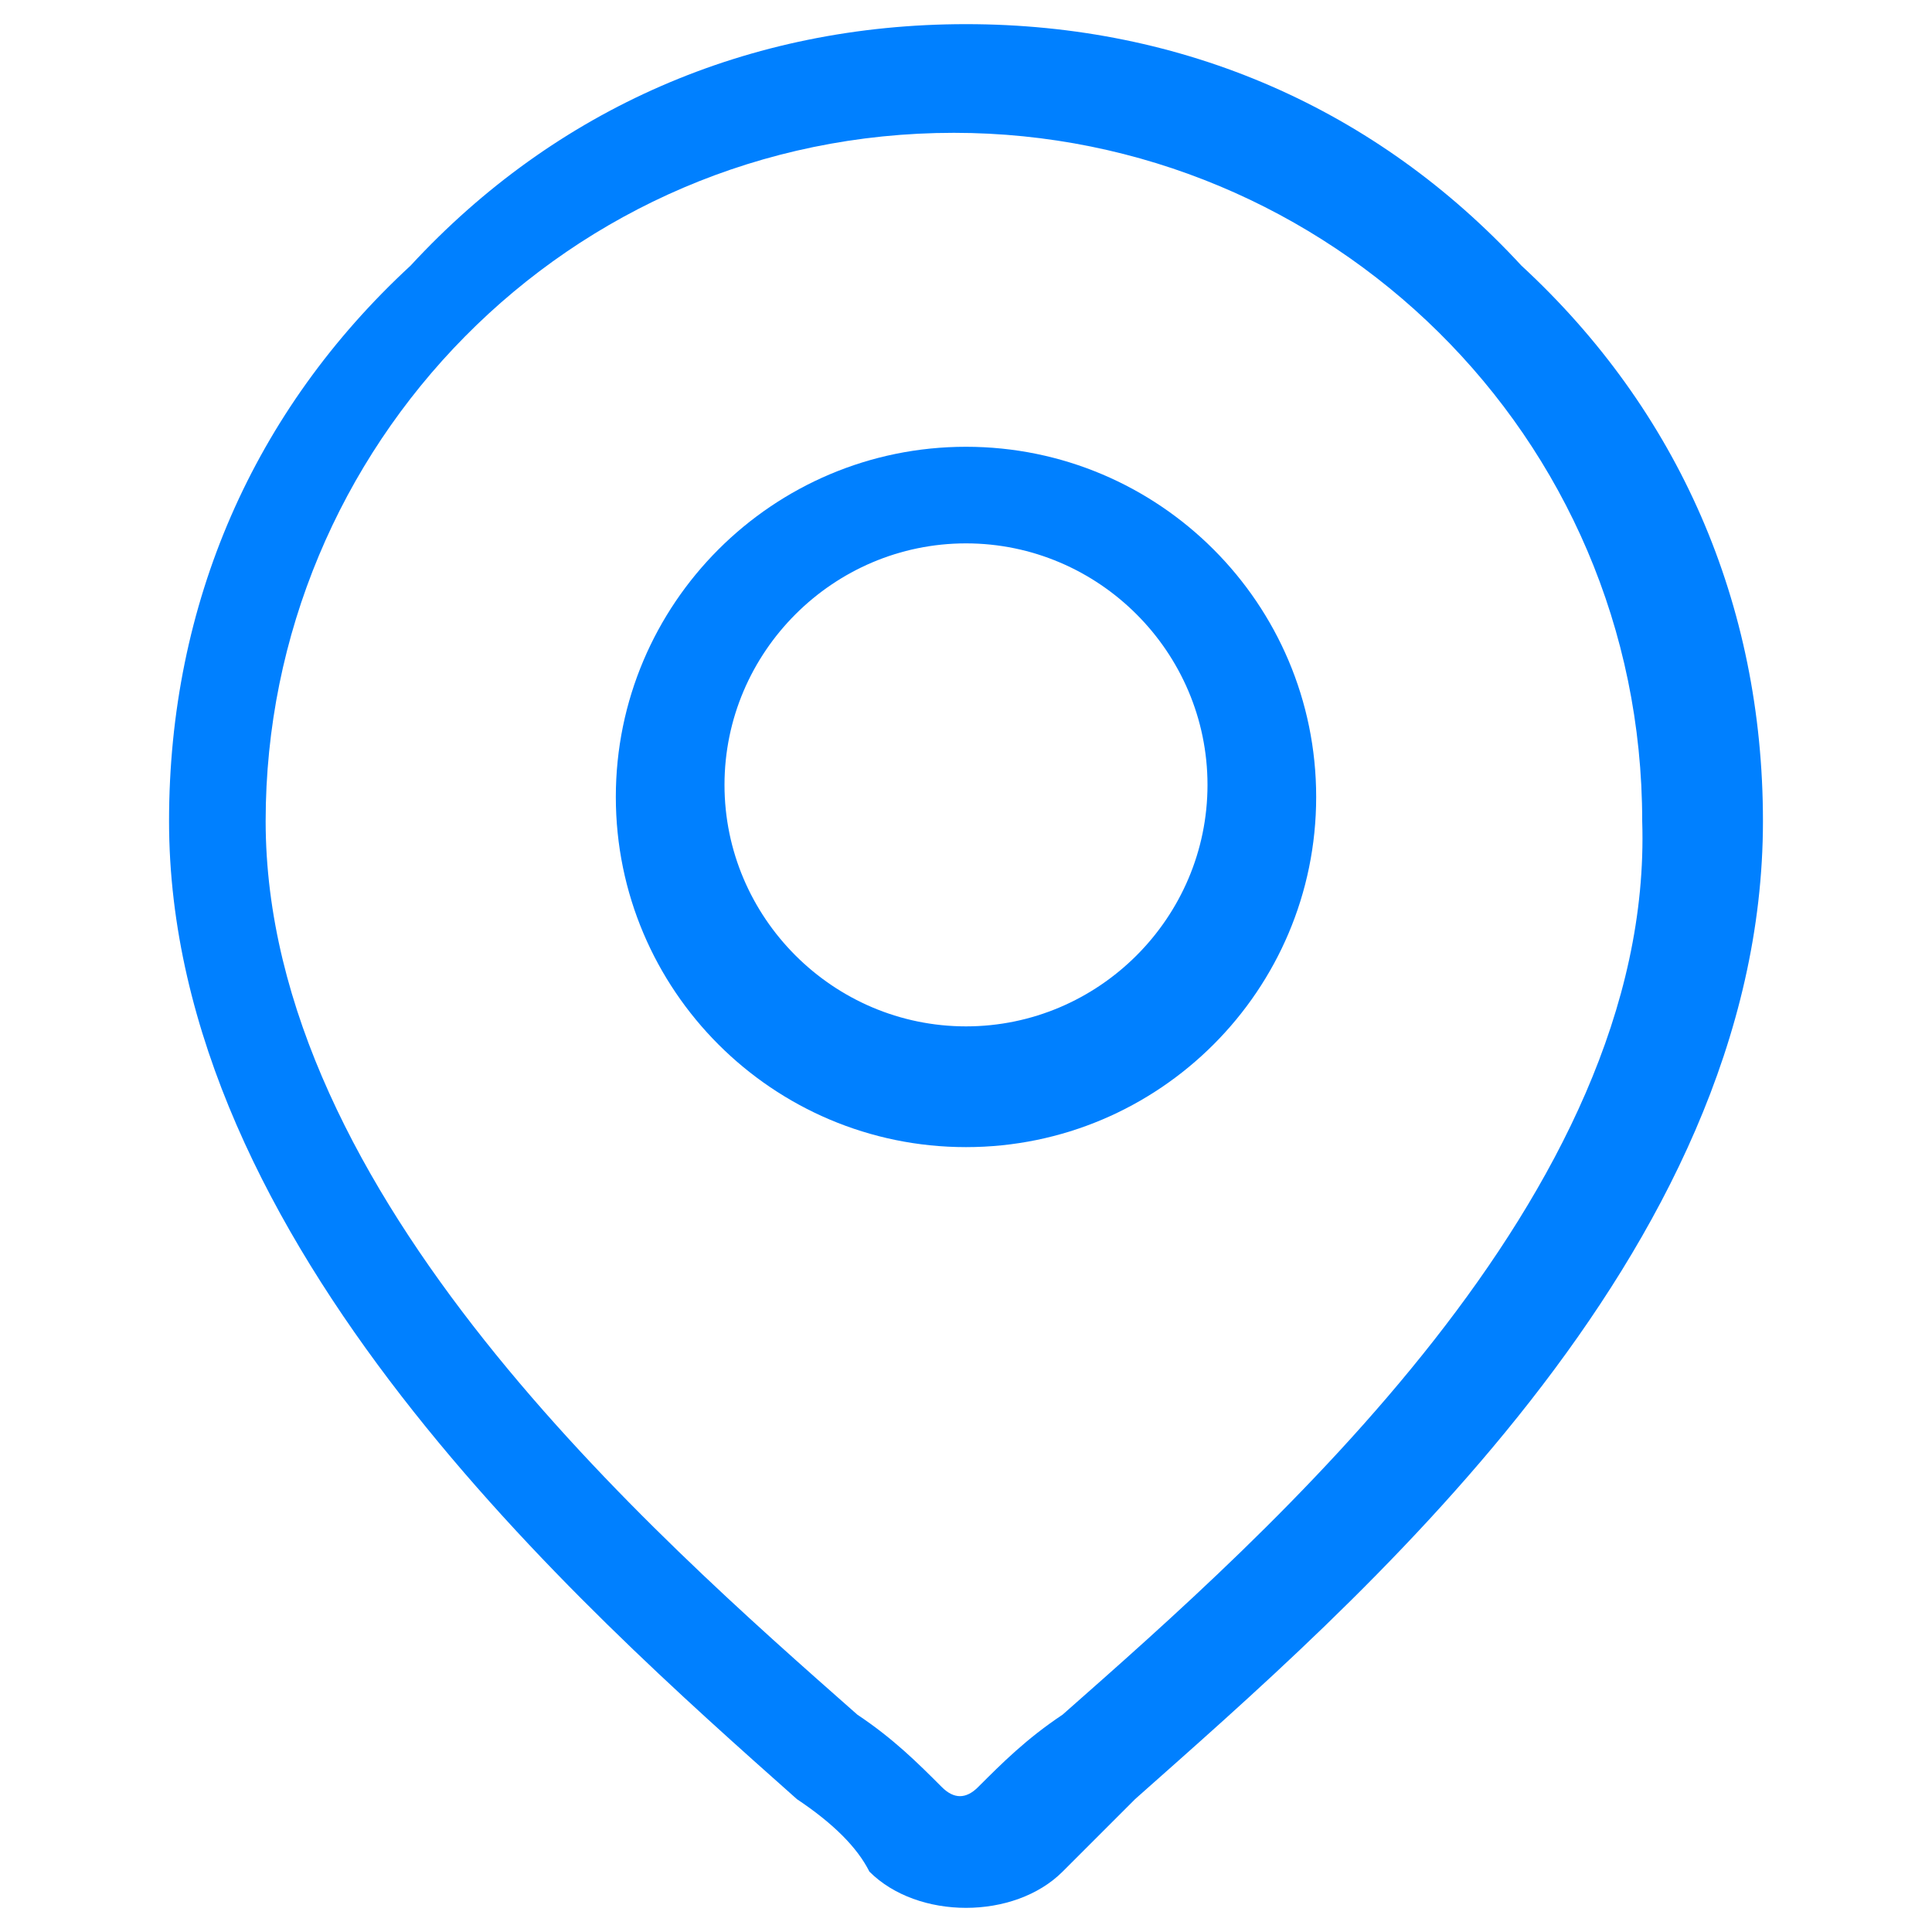
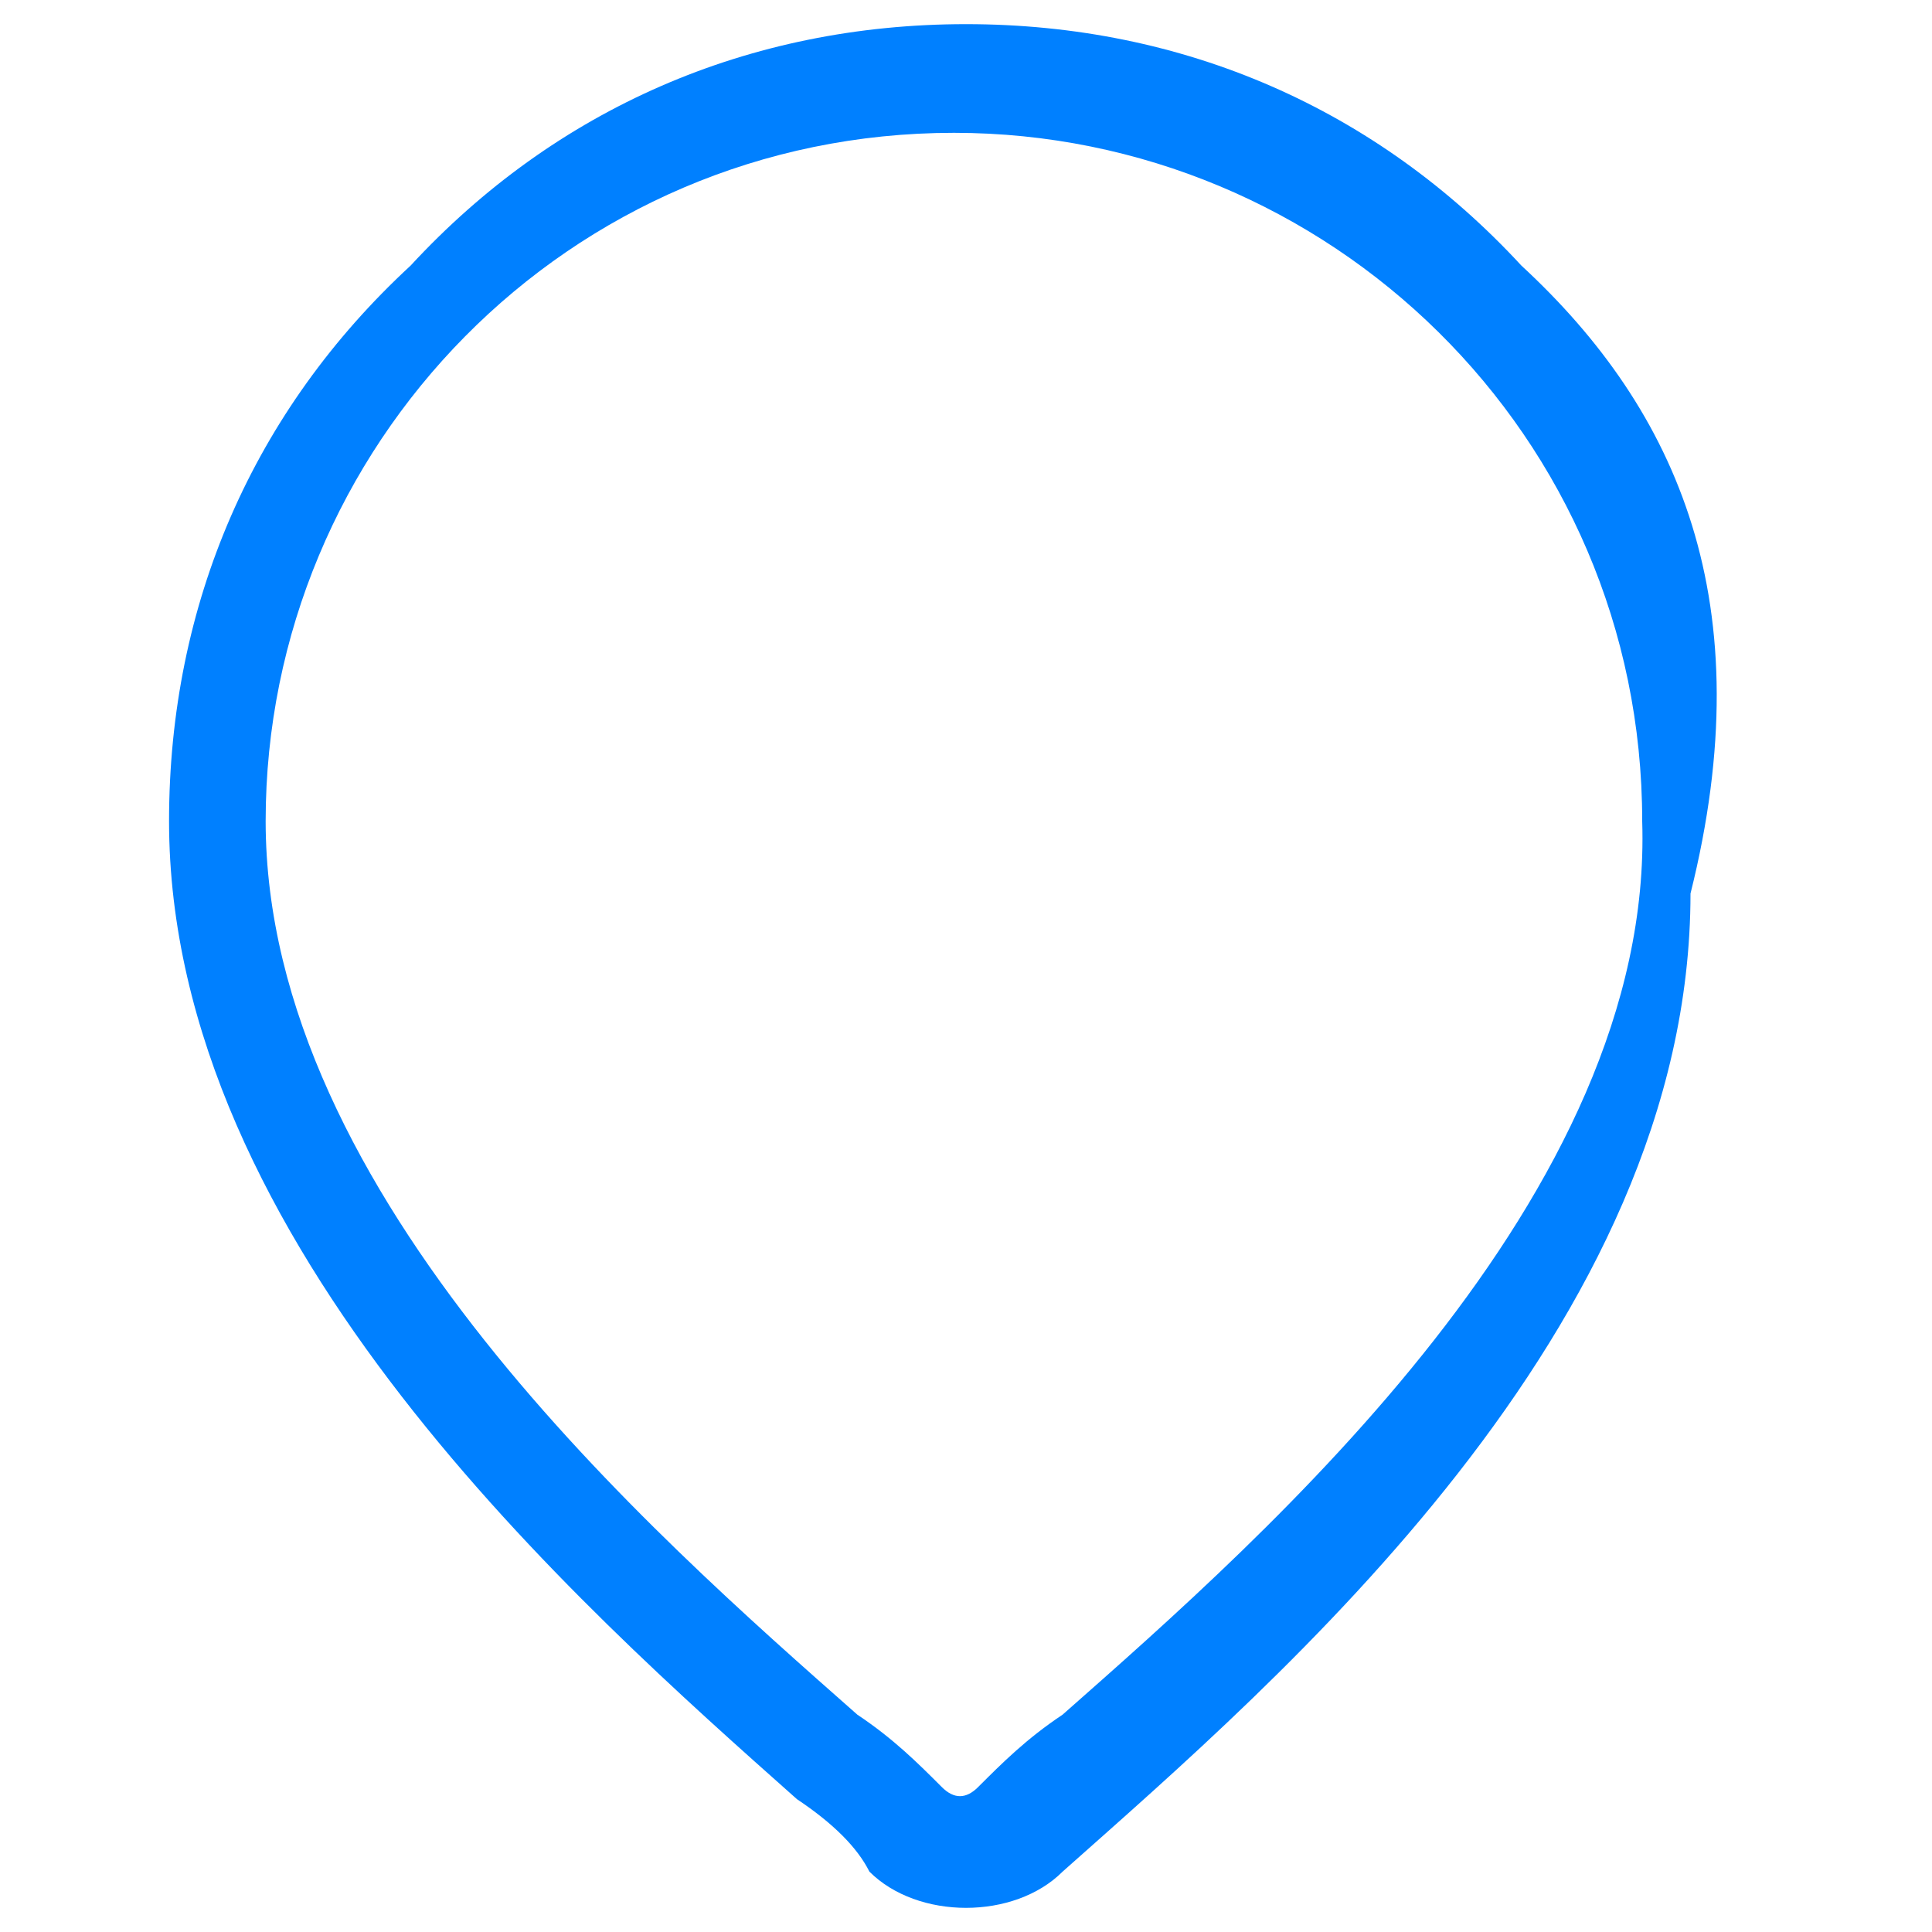
<svg xmlns="http://www.w3.org/2000/svg" version="1.1" id="Layer_1" x="0px" y="0px" viewBox="0 0 16 16" style="enable-background:new 0 0 16 16;" xml:space="preserve">
  <style type="text/css">
	.st0{fill:#0080FF;}
</style>
  <g>
    <g>
      <g>
-         <path class="st0" d="M12.6,2.2C11.4,0.9,9.8,0.2,8,0.2S4.6,0.9,3.4,2.2C2.1,3.4,1.4,5,1.4,6.8c0,3.5,3.4,6.5,5.2,8.1     c0.3,0.2,0.5,0.4,0.6,0.6c0.2,0.2,0.5,0.3,0.8,0.3c0.3,0,0.6-0.1,0.8-0.3c0.2-0.2,0.4-0.4,0.6-0.6c1.8-1.6,5.2-4.5,5.2-8.1     C14.6,5,13.9,3.4,12.6,2.2z M8.8,14.2c-0.3,0.2-0.5,0.4-0.7,0.6c-0.1,0.1-0.2,0.1-0.3,0c-0.2-0.2-0.4-0.4-0.7-0.6     c-1.7-1.5-4.9-4.3-4.9-7.4c0-3.1,2.5-5.7,5.7-5.7c3.1,0,5.7,2.5,5.7,5.7C13.7,9.9,10.5,12.7,8.8,14.2z" />
+         <path class="st0" d="M12.6,2.2C11.4,0.9,9.8,0.2,8,0.2S4.6,0.9,3.4,2.2C2.1,3.4,1.4,5,1.4,6.8c0,3.5,3.4,6.5,5.2,8.1     c0.3,0.2,0.5,0.4,0.6,0.6c0.2,0.2,0.5,0.3,0.8,0.3c0.3,0,0.6-0.1,0.8-0.3c1.8-1.6,5.2-4.5,5.2-8.1     C14.6,5,13.9,3.4,12.6,2.2z M8.8,14.2c-0.3,0.2-0.5,0.4-0.7,0.6c-0.1,0.1-0.2,0.1-0.3,0c-0.2-0.2-0.4-0.4-0.7-0.6     c-1.7-1.5-4.9-4.3-4.9-7.4c0-3.1,2.5-5.7,5.7-5.7c3.1,0,5.7,2.5,5.7,5.7C13.7,9.9,10.5,12.7,8.8,14.2z" />
      </g>
    </g>
    <g>
      <g>
-         <path class="st0" d="M8,3.7C6.4,3.7,5.1,5,5.1,6.6S6.4,9.5,8,9.5s2.9-1.3,2.9-2.9S9.6,3.7,8,3.7z M8,8.5c-1.1,0-2-0.9-2-2     s0.9-2,2-2s2,0.9,2,2S9.1,8.5,8,8.5z" />
-       </g>
+         </g>
    </g>
  </g>
</svg>